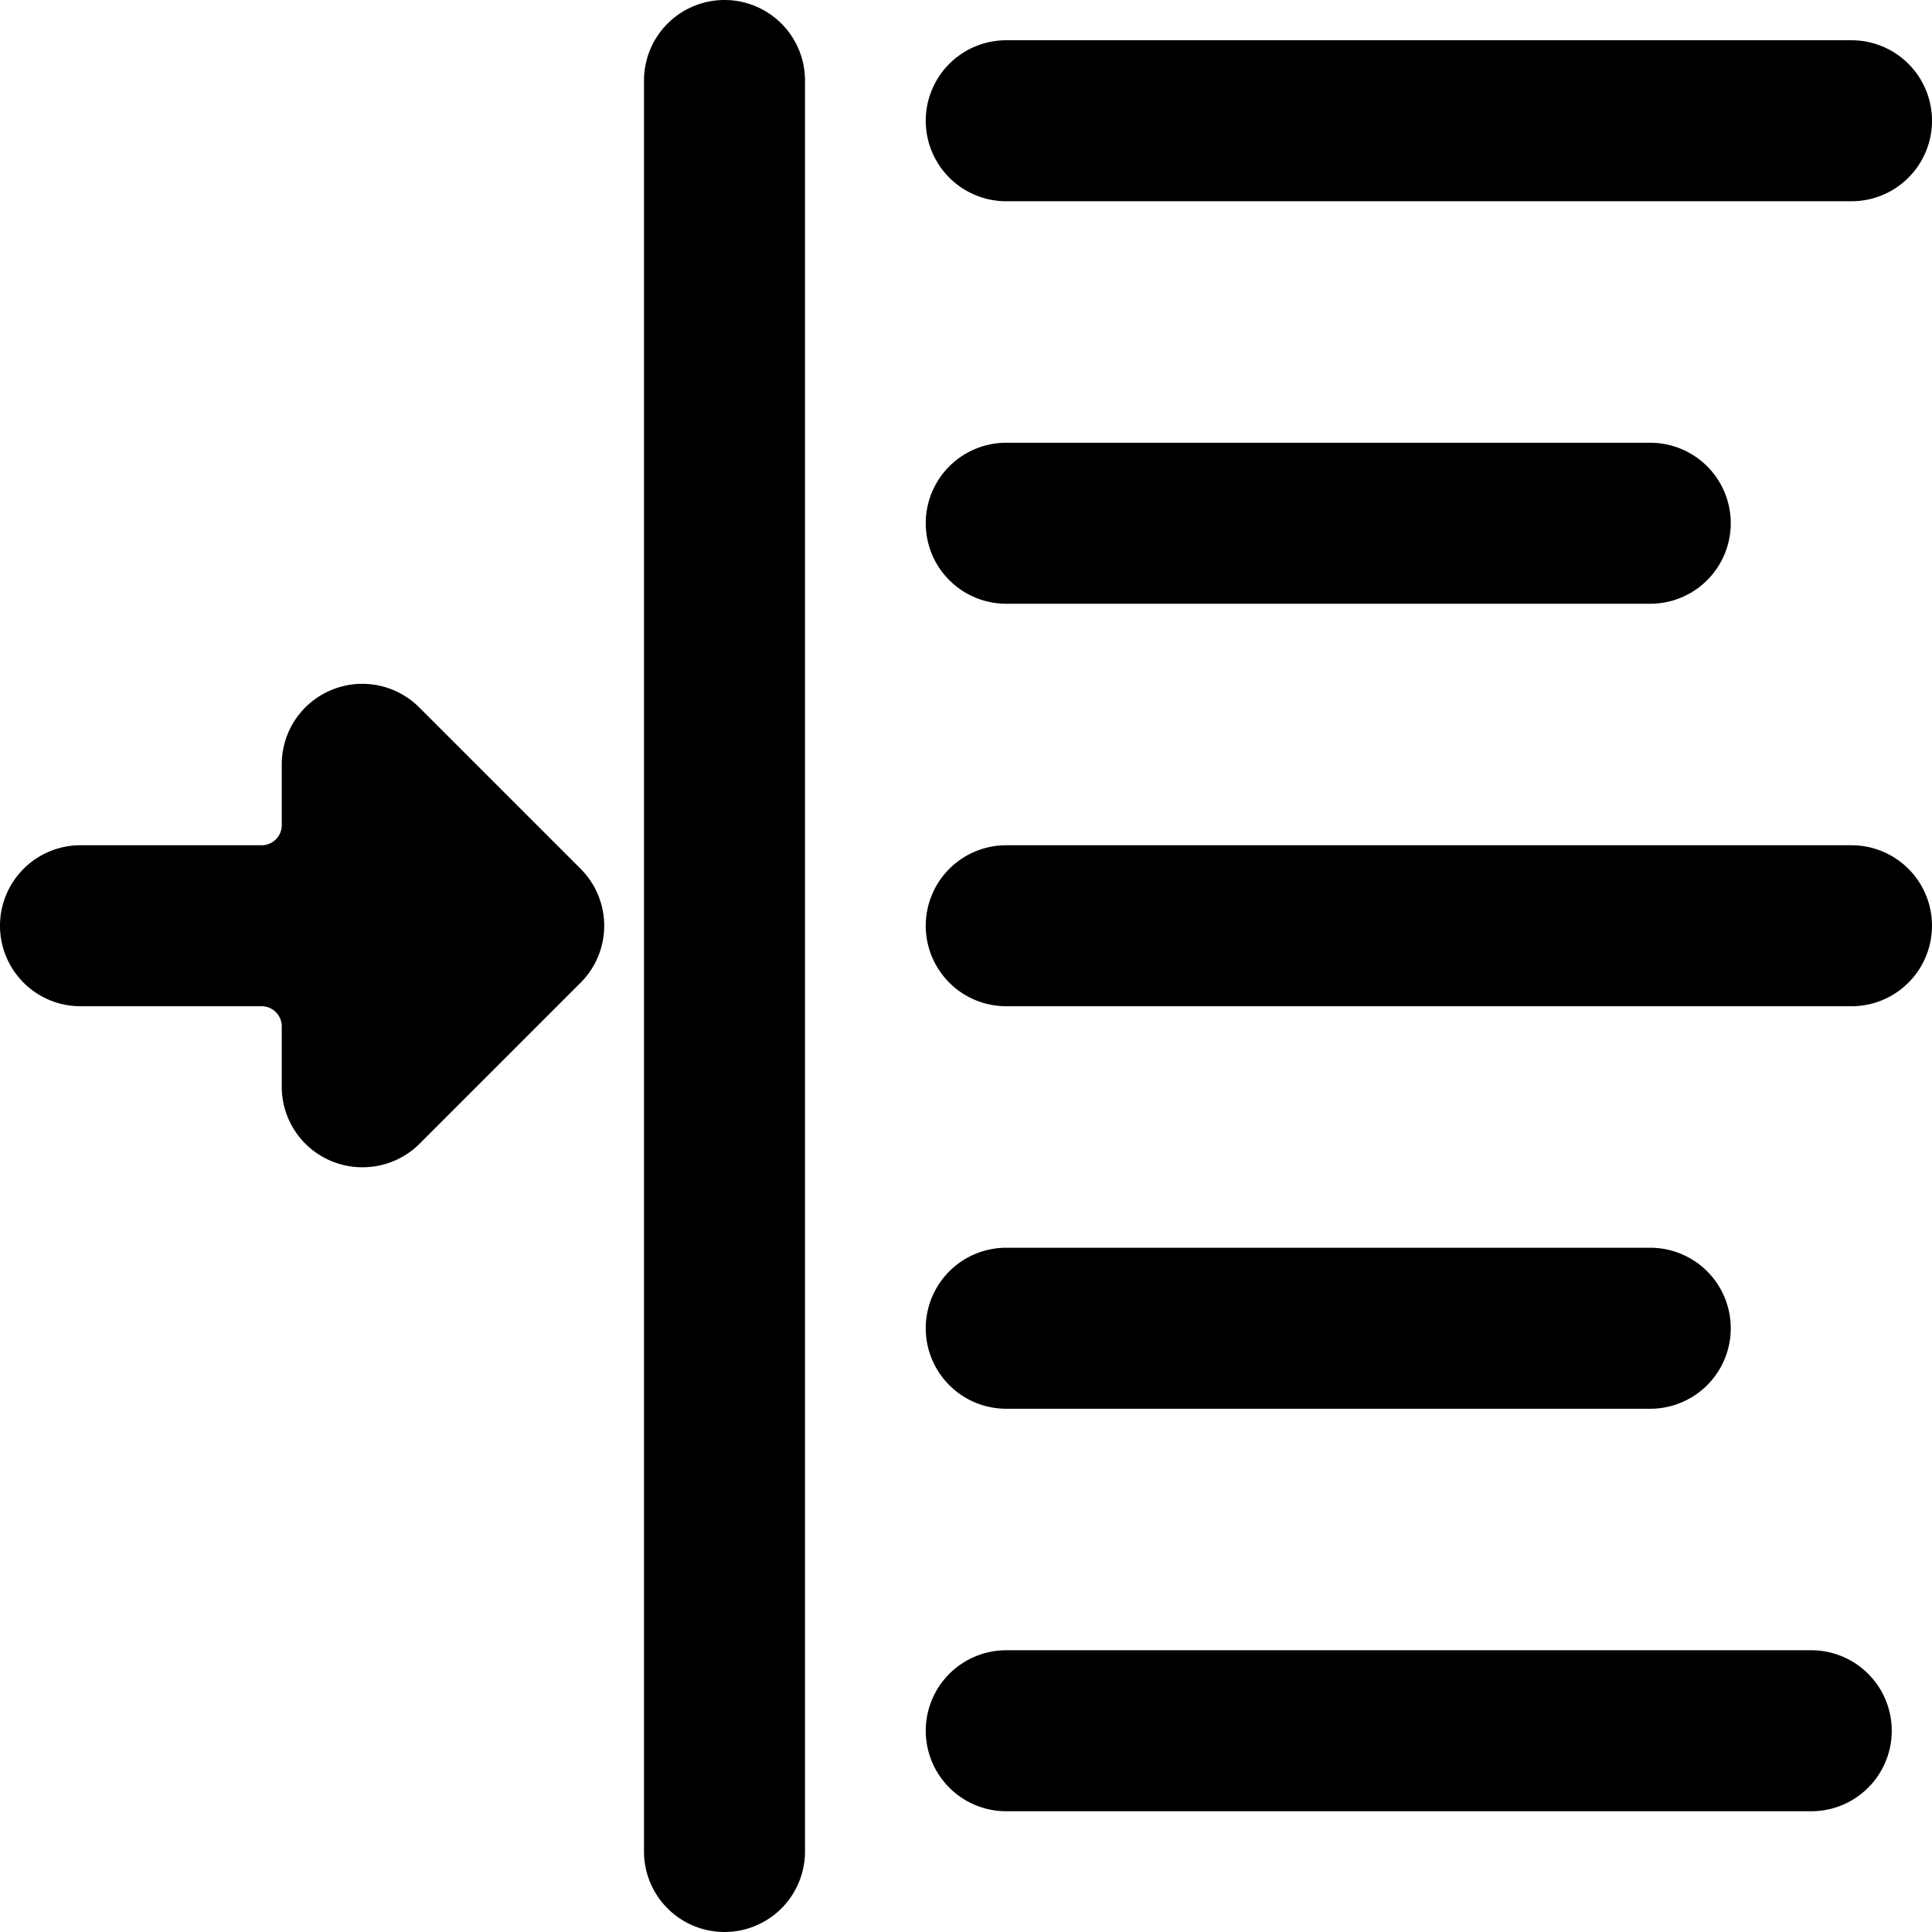
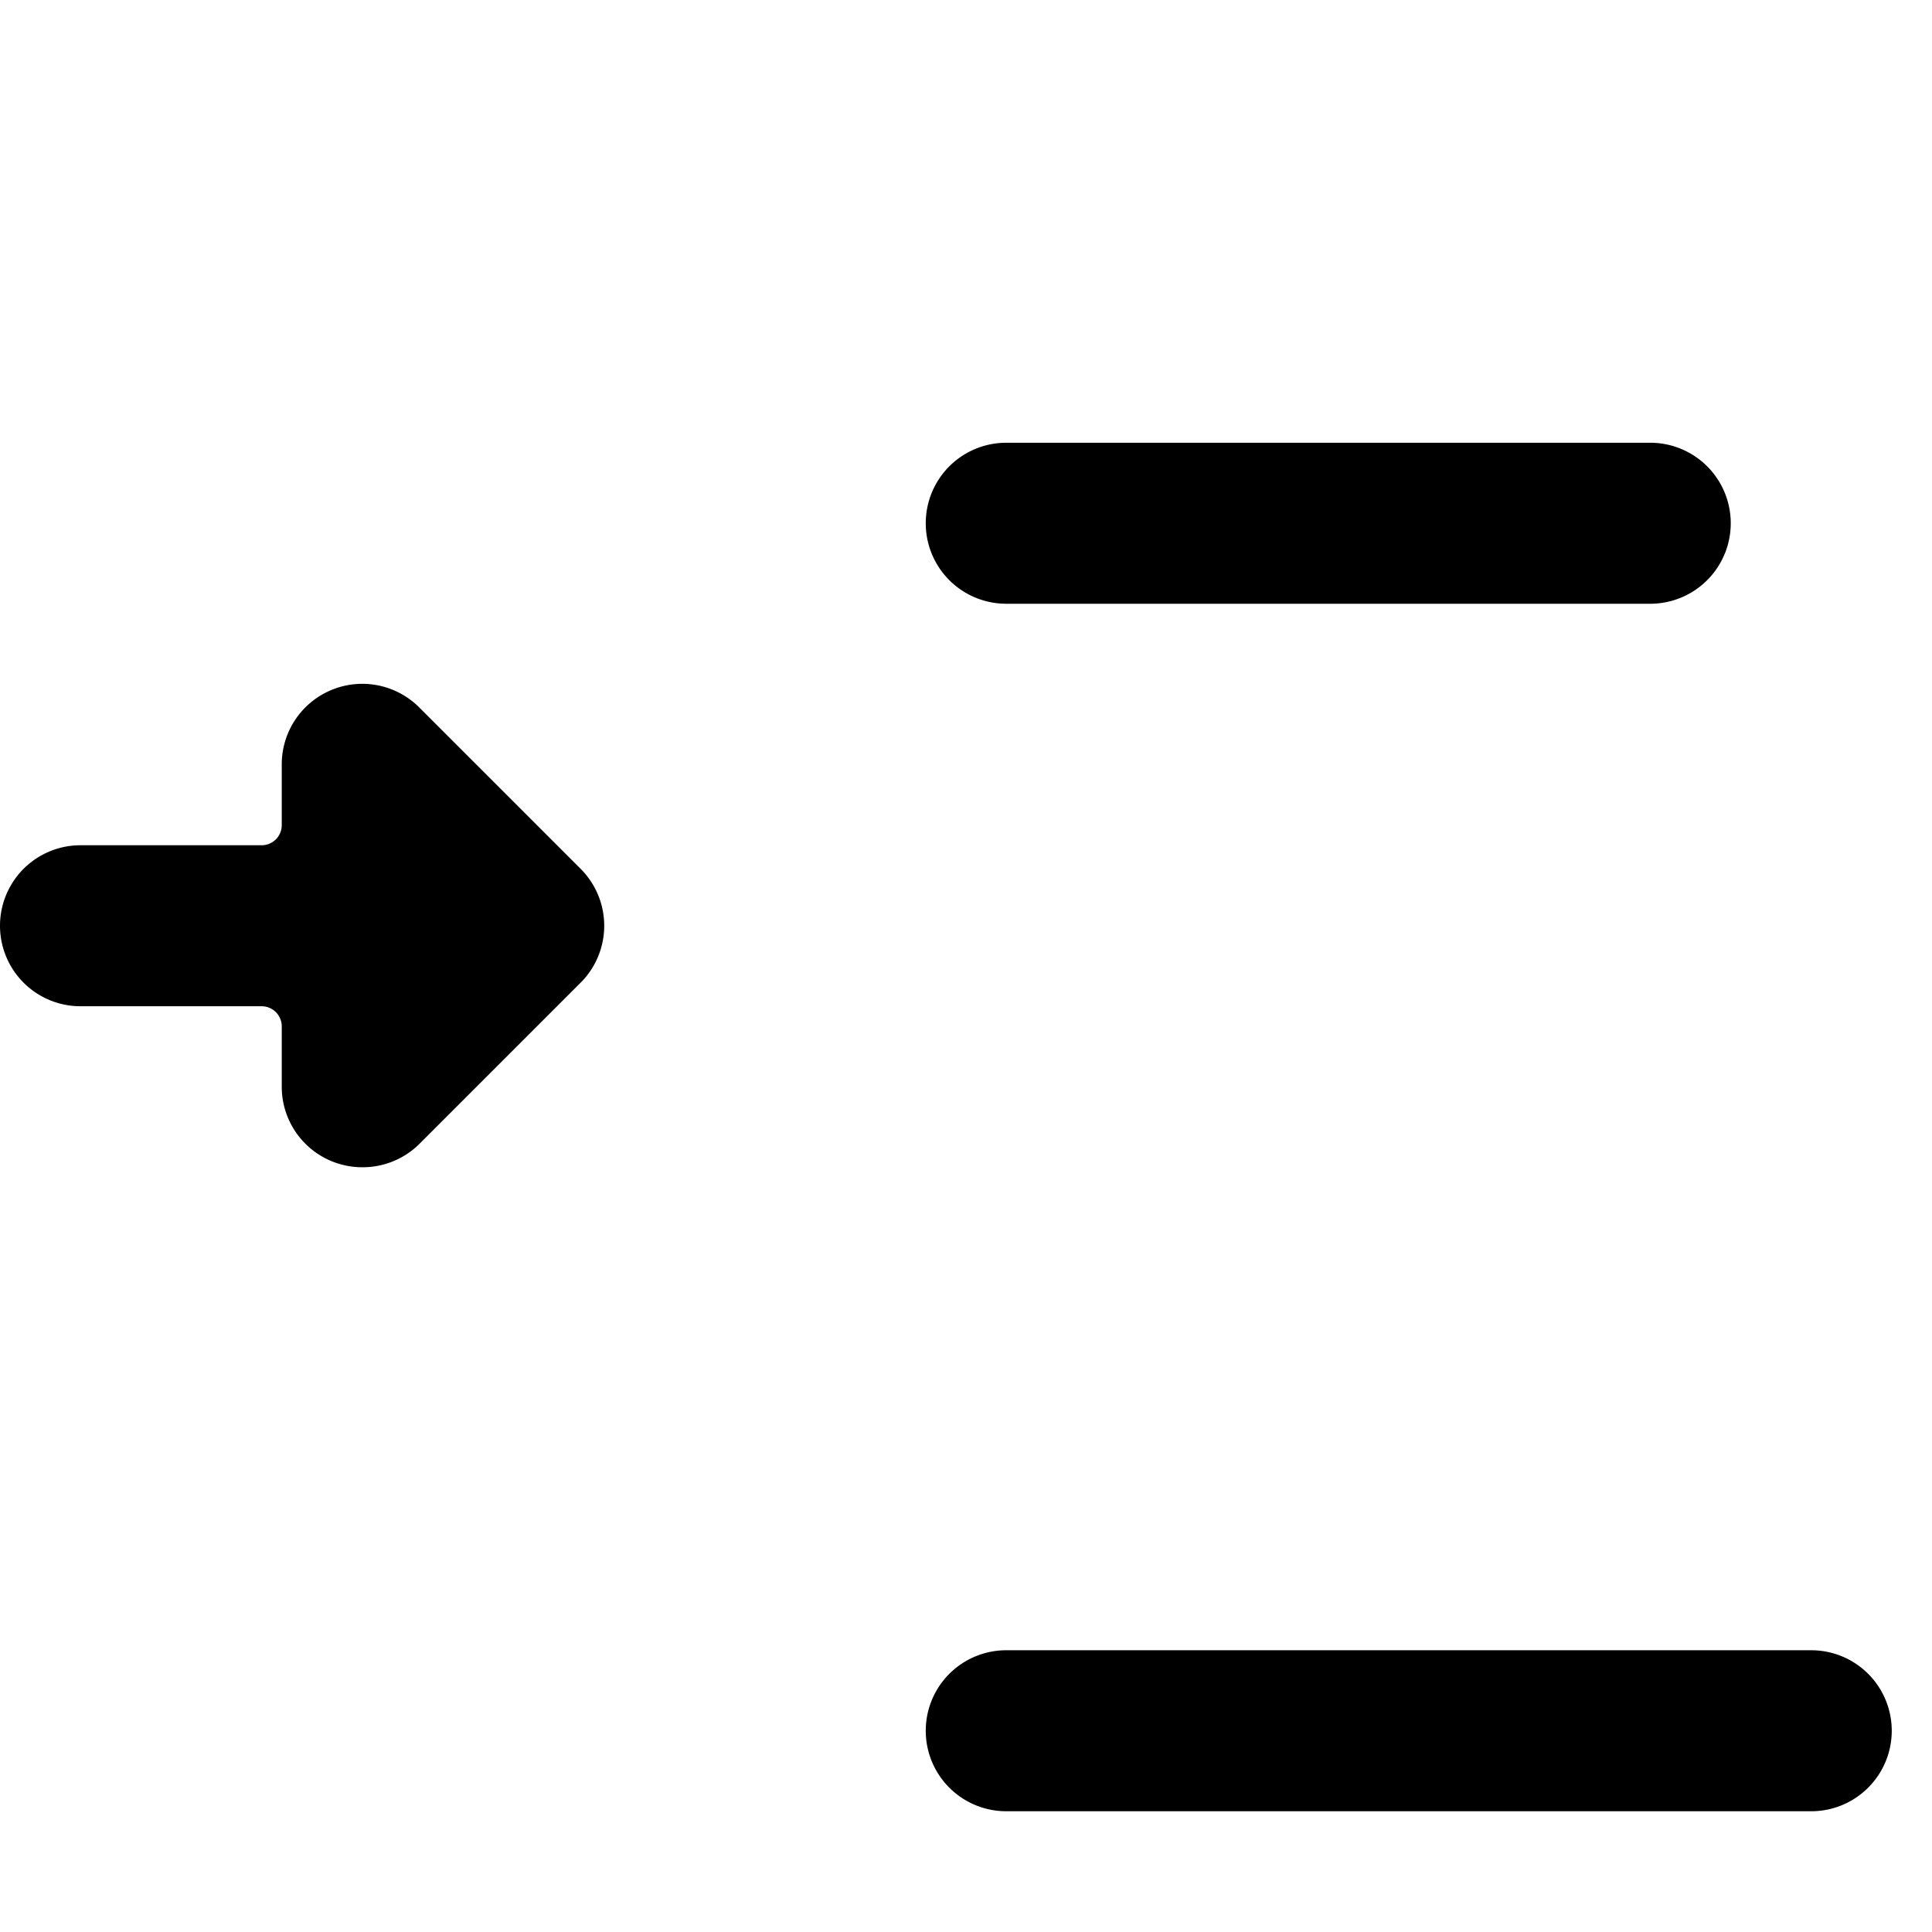
<svg xmlns="http://www.w3.org/2000/svg" viewBox="0 0 24 24">
  <g>
    <path d="M5.21 8.79a1 1 0 0 0 -1.09 -0.22 1 1 0 0 0 -0.62 0.93v0.75a0.25 0.25 0 0 1 -0.25 0.25H1a1 1 0 0 0 0 2h2.25a0.25 0.25 0 0 1 0.25 0.25v0.75a1 1 0 0 0 1 1 1 1 0 0 0 0.71 -0.29l2 -2a1 1 0 0 0 0 -1.42Z" fill="#000000" stroke-width="1" />
-     <path d="M9 0a1 1 0 0 0 -1 1v22a1 1 0 0 0 2 0V1a1 1 0 0 0 -1 -1Z" fill="#000000" stroke-width="1" />
    <path d="M22.5 20.5h-10a1 1 0 0 0 0 2h10a1 1 0 0 0 0 -2Z" fill="#000000" stroke-width="1" />
-     <path d="M12.5 2.5H23a1 1 0 0 0 0 -2H12.5a1 1 0 0 0 0 2Z" fill="#000000" stroke-width="1" />
    <path d="M12.5 7.5h8a1 1 0 0 0 0 -2h-8a1 1 0 0 0 0 2Z" fill="#000000" stroke-width="1" />
-     <path d="M23 10.5H12.5a1 1 0 0 0 0 2H23a1 1 0 0 0 0 -2Z" fill="#000000" stroke-width="1" />
-     <path d="M12.5 17.5h8a1 1 0 0 0 0 -2h-8a1 1 0 0 0 0 2Z" fill="#000000" stroke-width="1" />
  </g>
</svg>